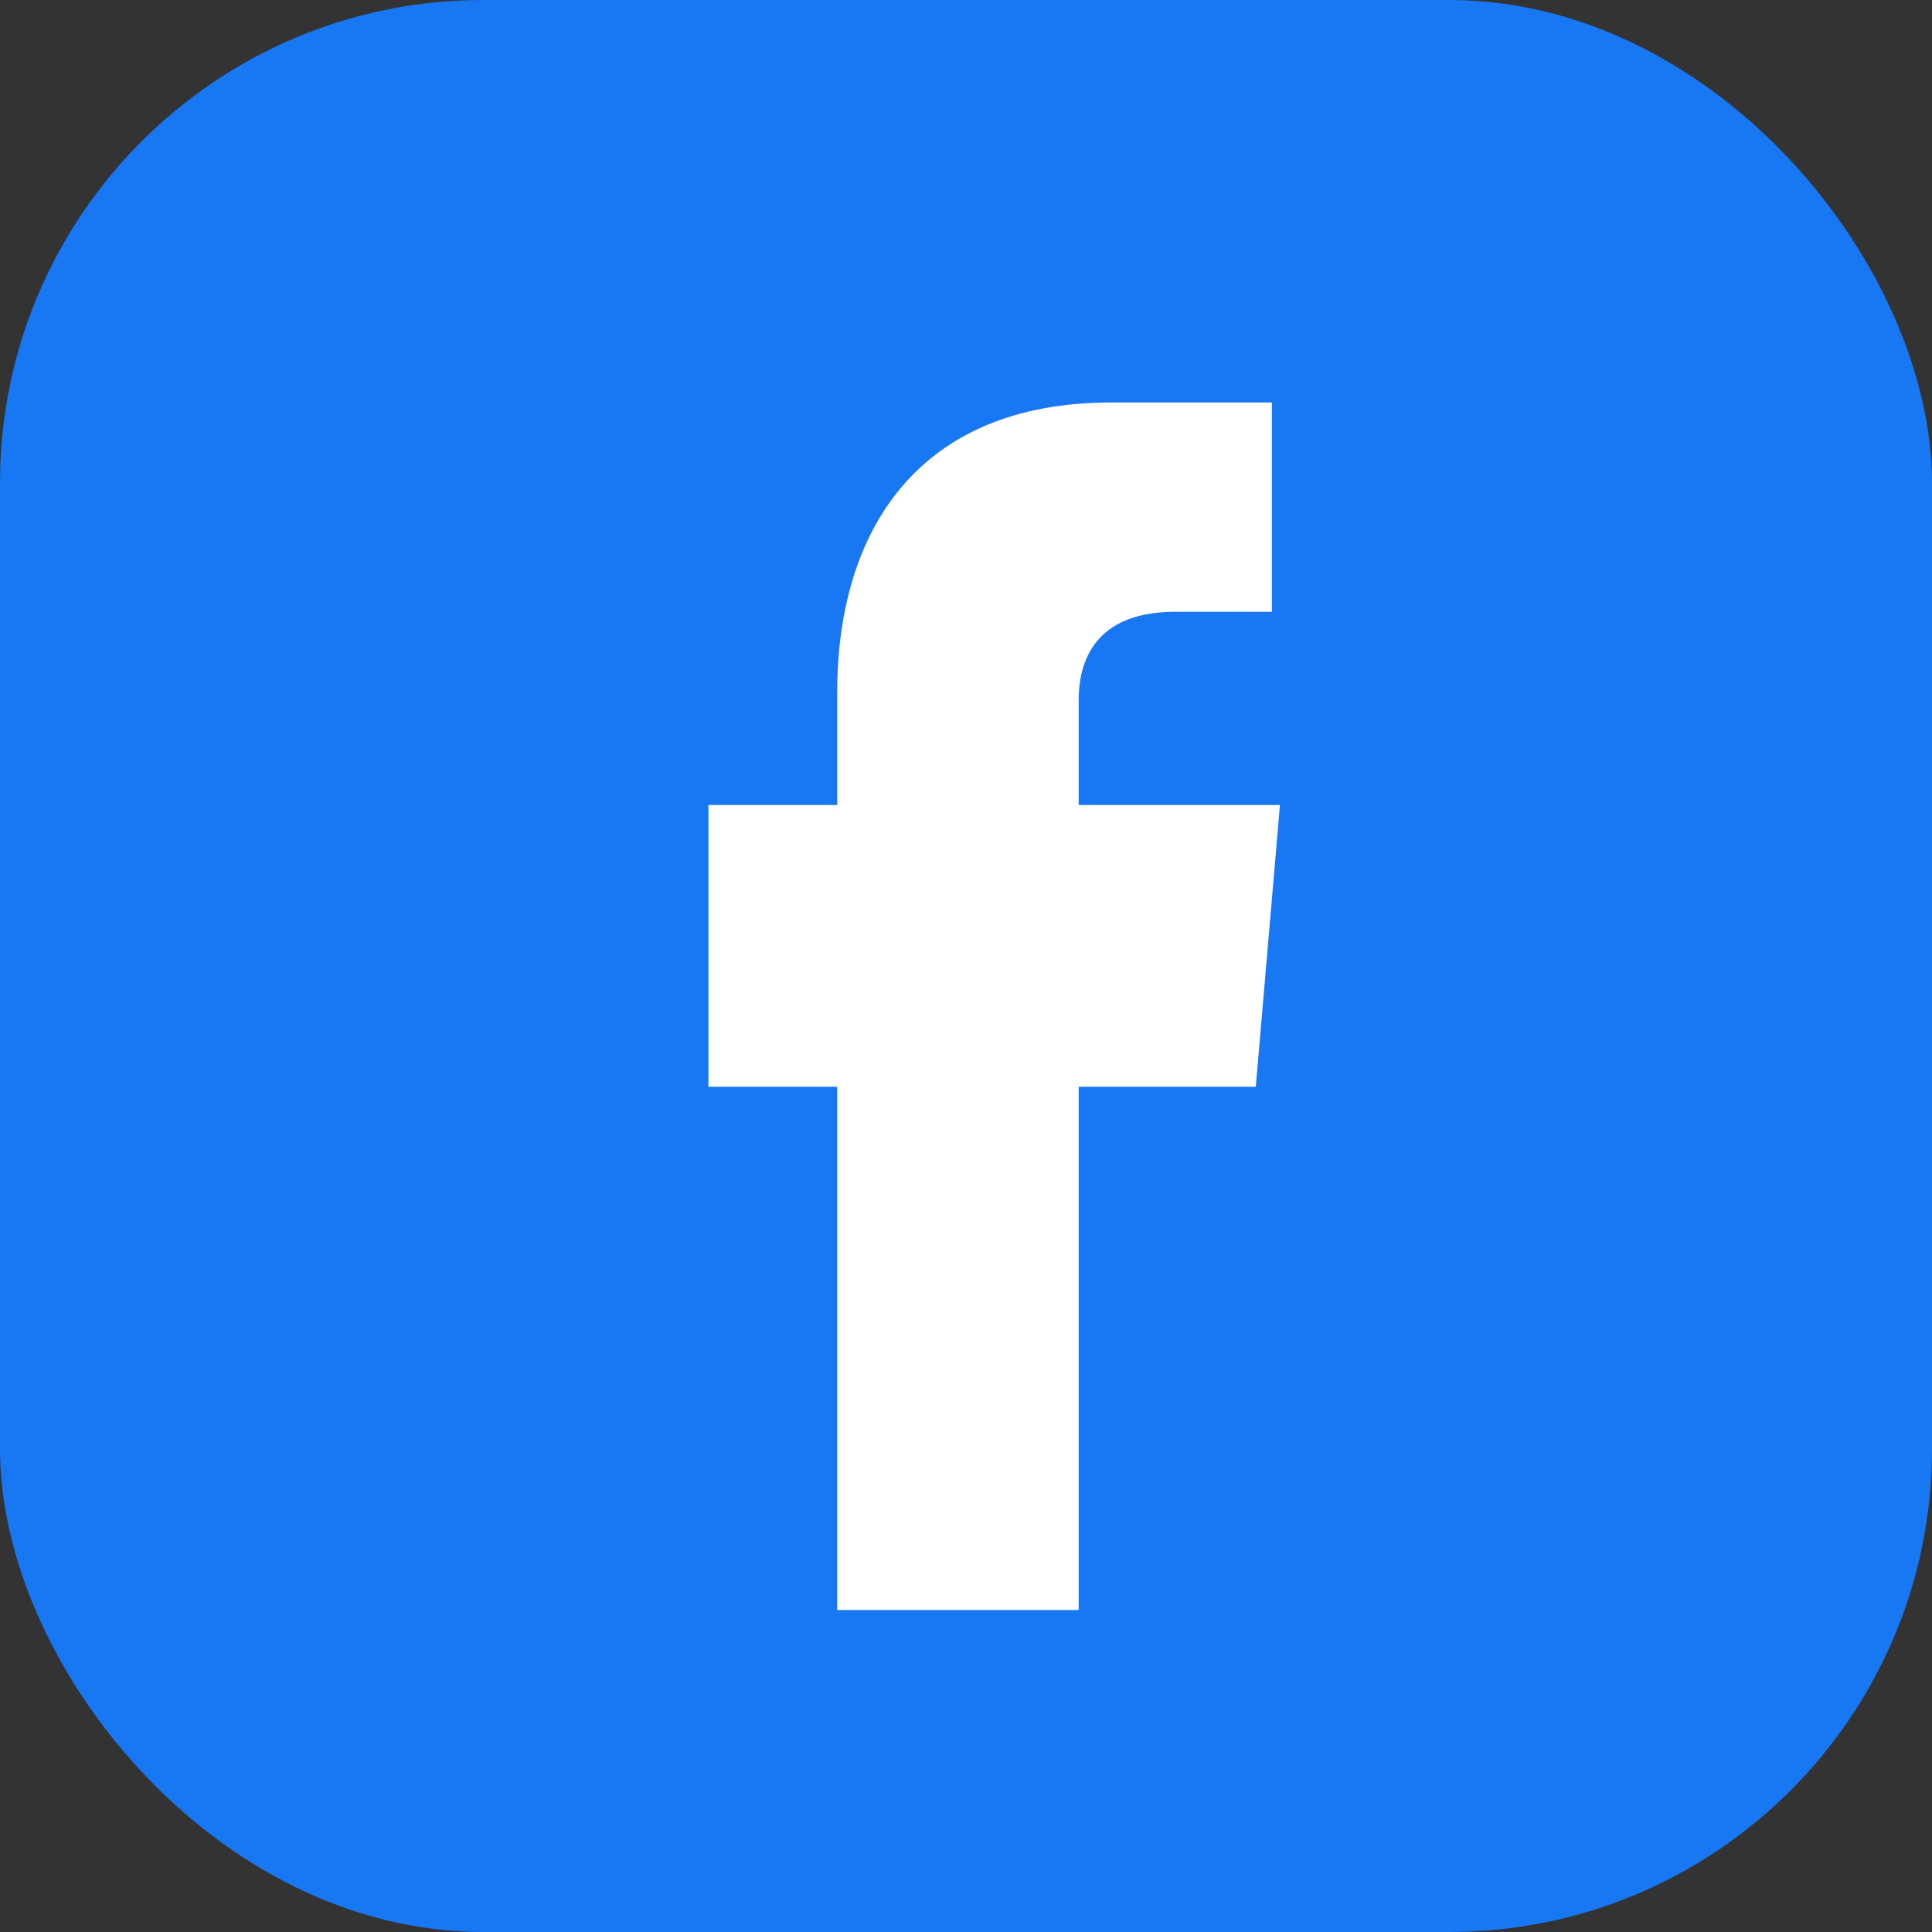
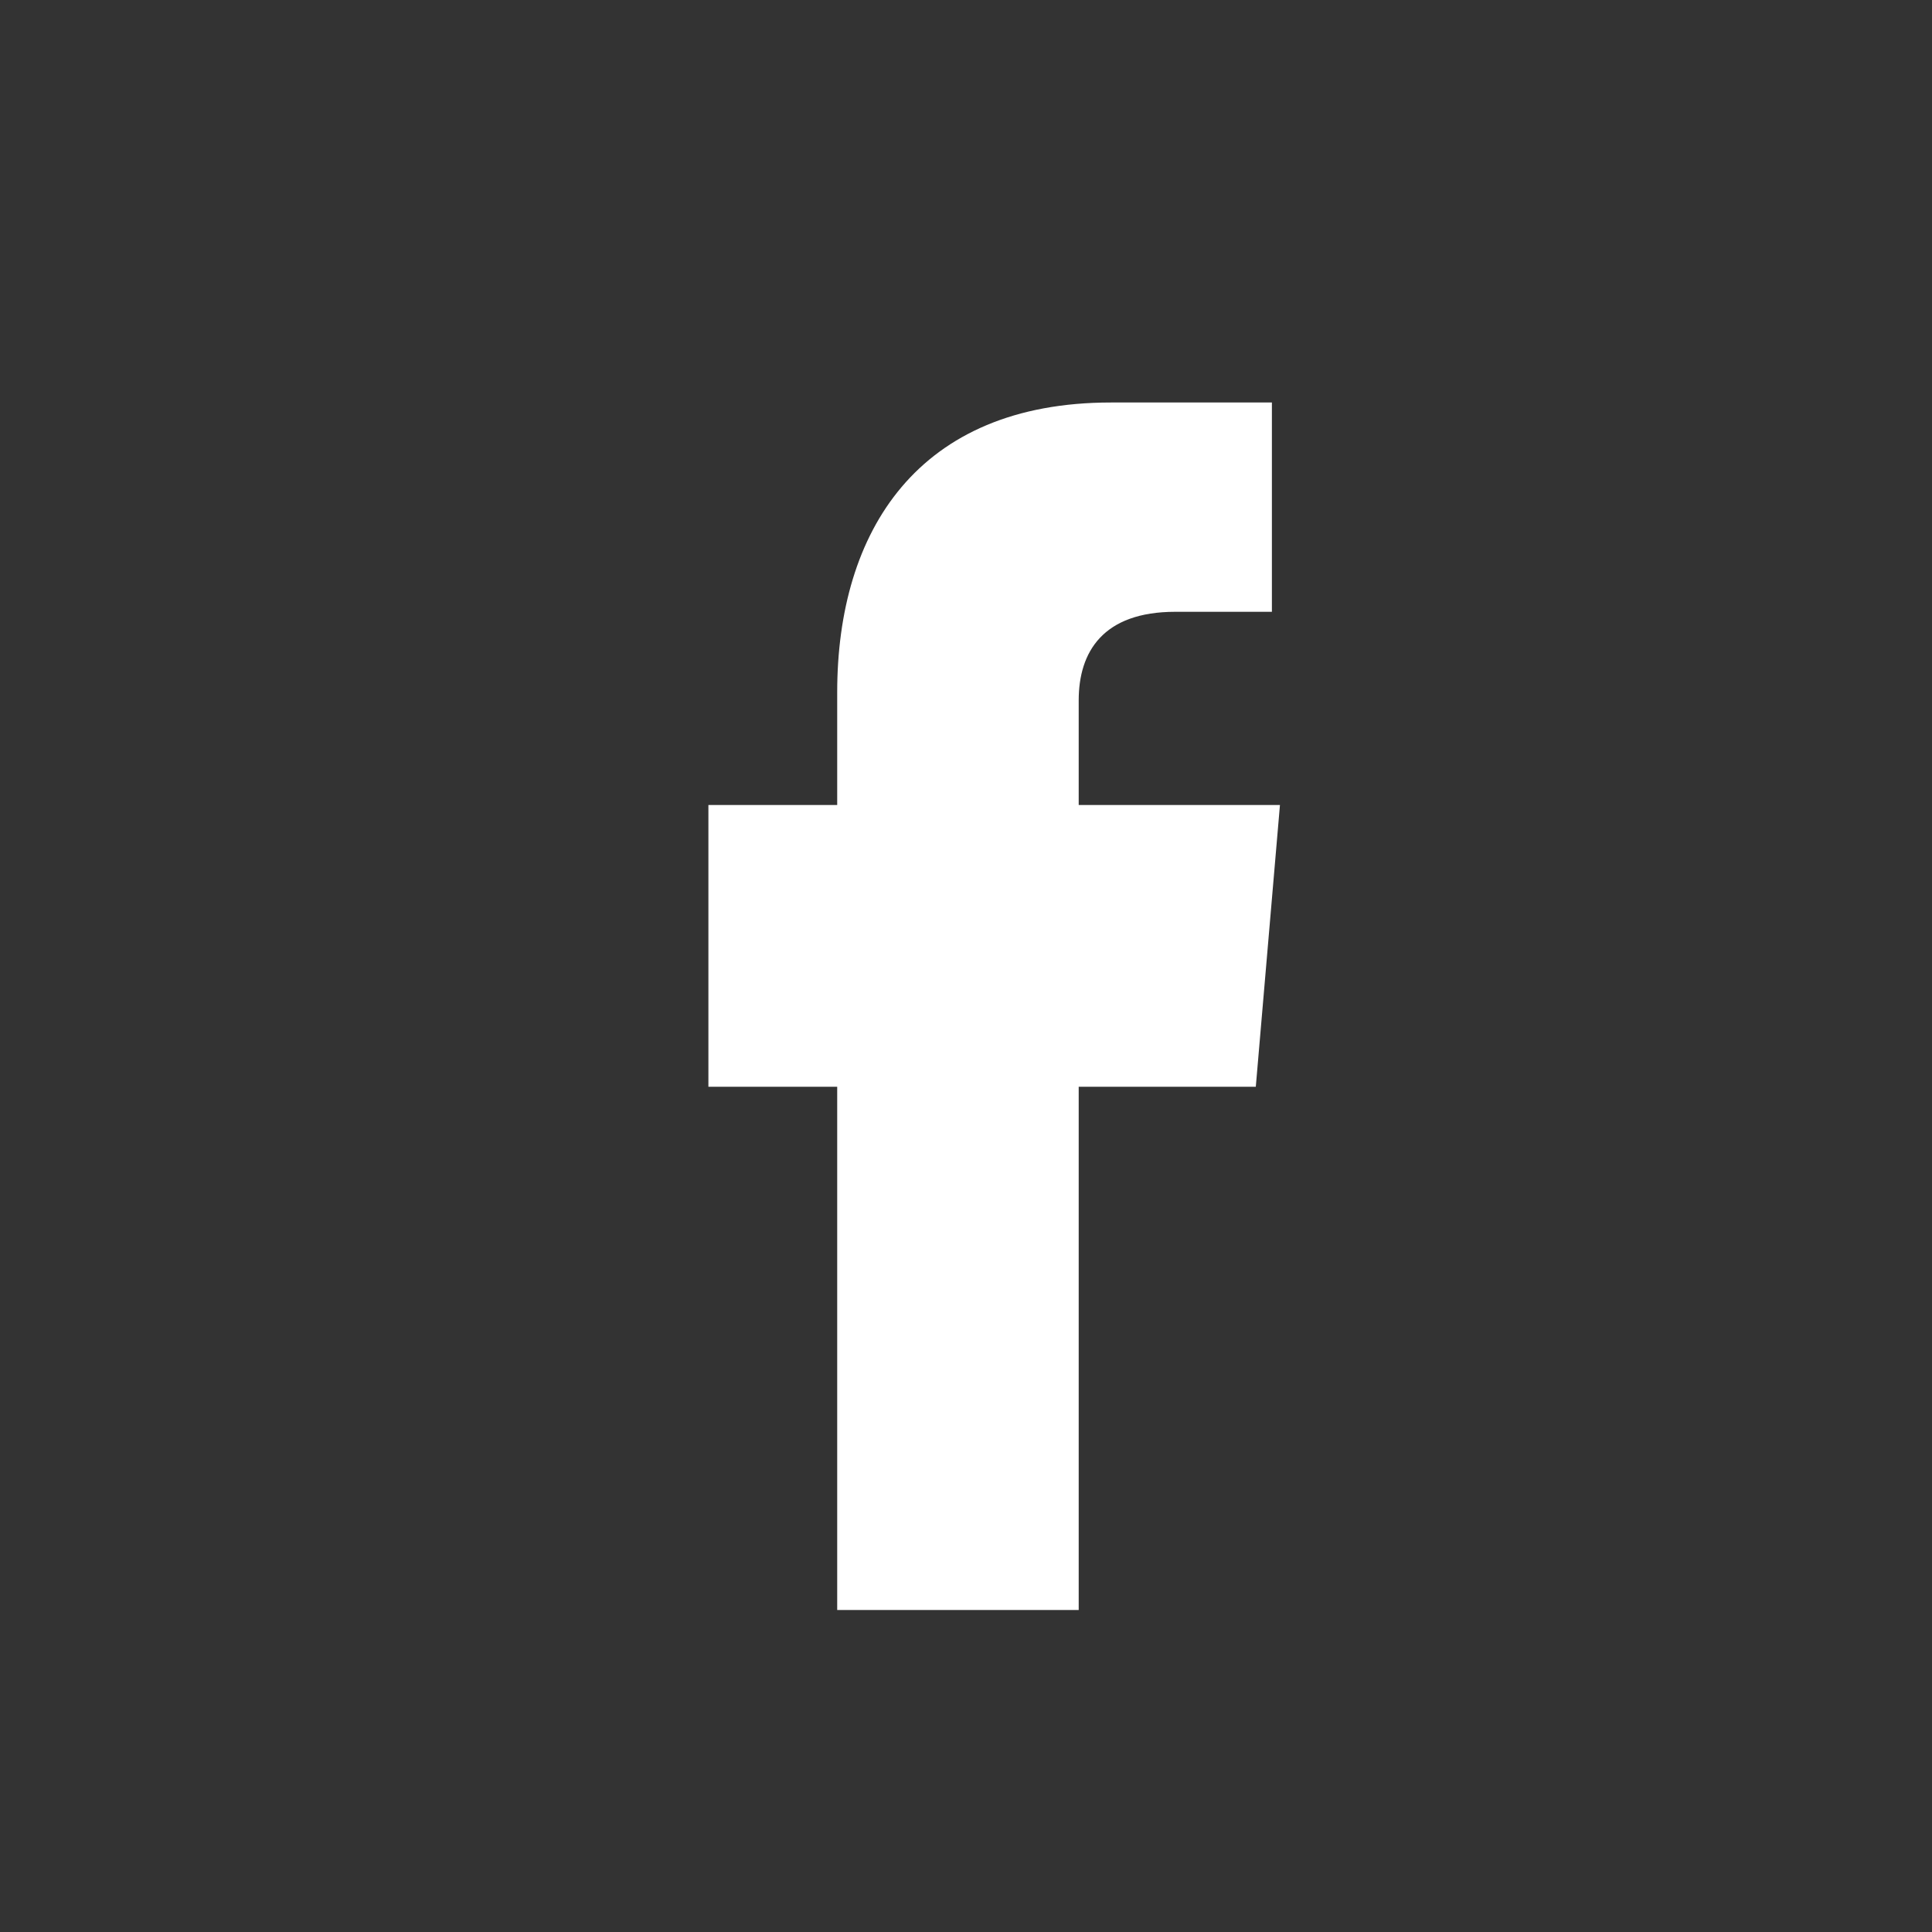
<svg xmlns="http://www.w3.org/2000/svg" viewBox="0 0 24 24" fill="none">
  <rect x="0" y="0" width="24" height="24" fill="#333333" stroke="none" />
-   <rect width="24" height="24" rx="6" fill="#1877F2" />
  <path d="M13.4 20h-3v-6.5H8.8V10h1.6V8.6c0-2 1-3.6 3.4-3.6h2v2.6h-1.2c-.9 0-1.2.5-1.2 1.1V10h2.5l-.3 3.5h-2.2V20z" fill="#fff" />
</svg>